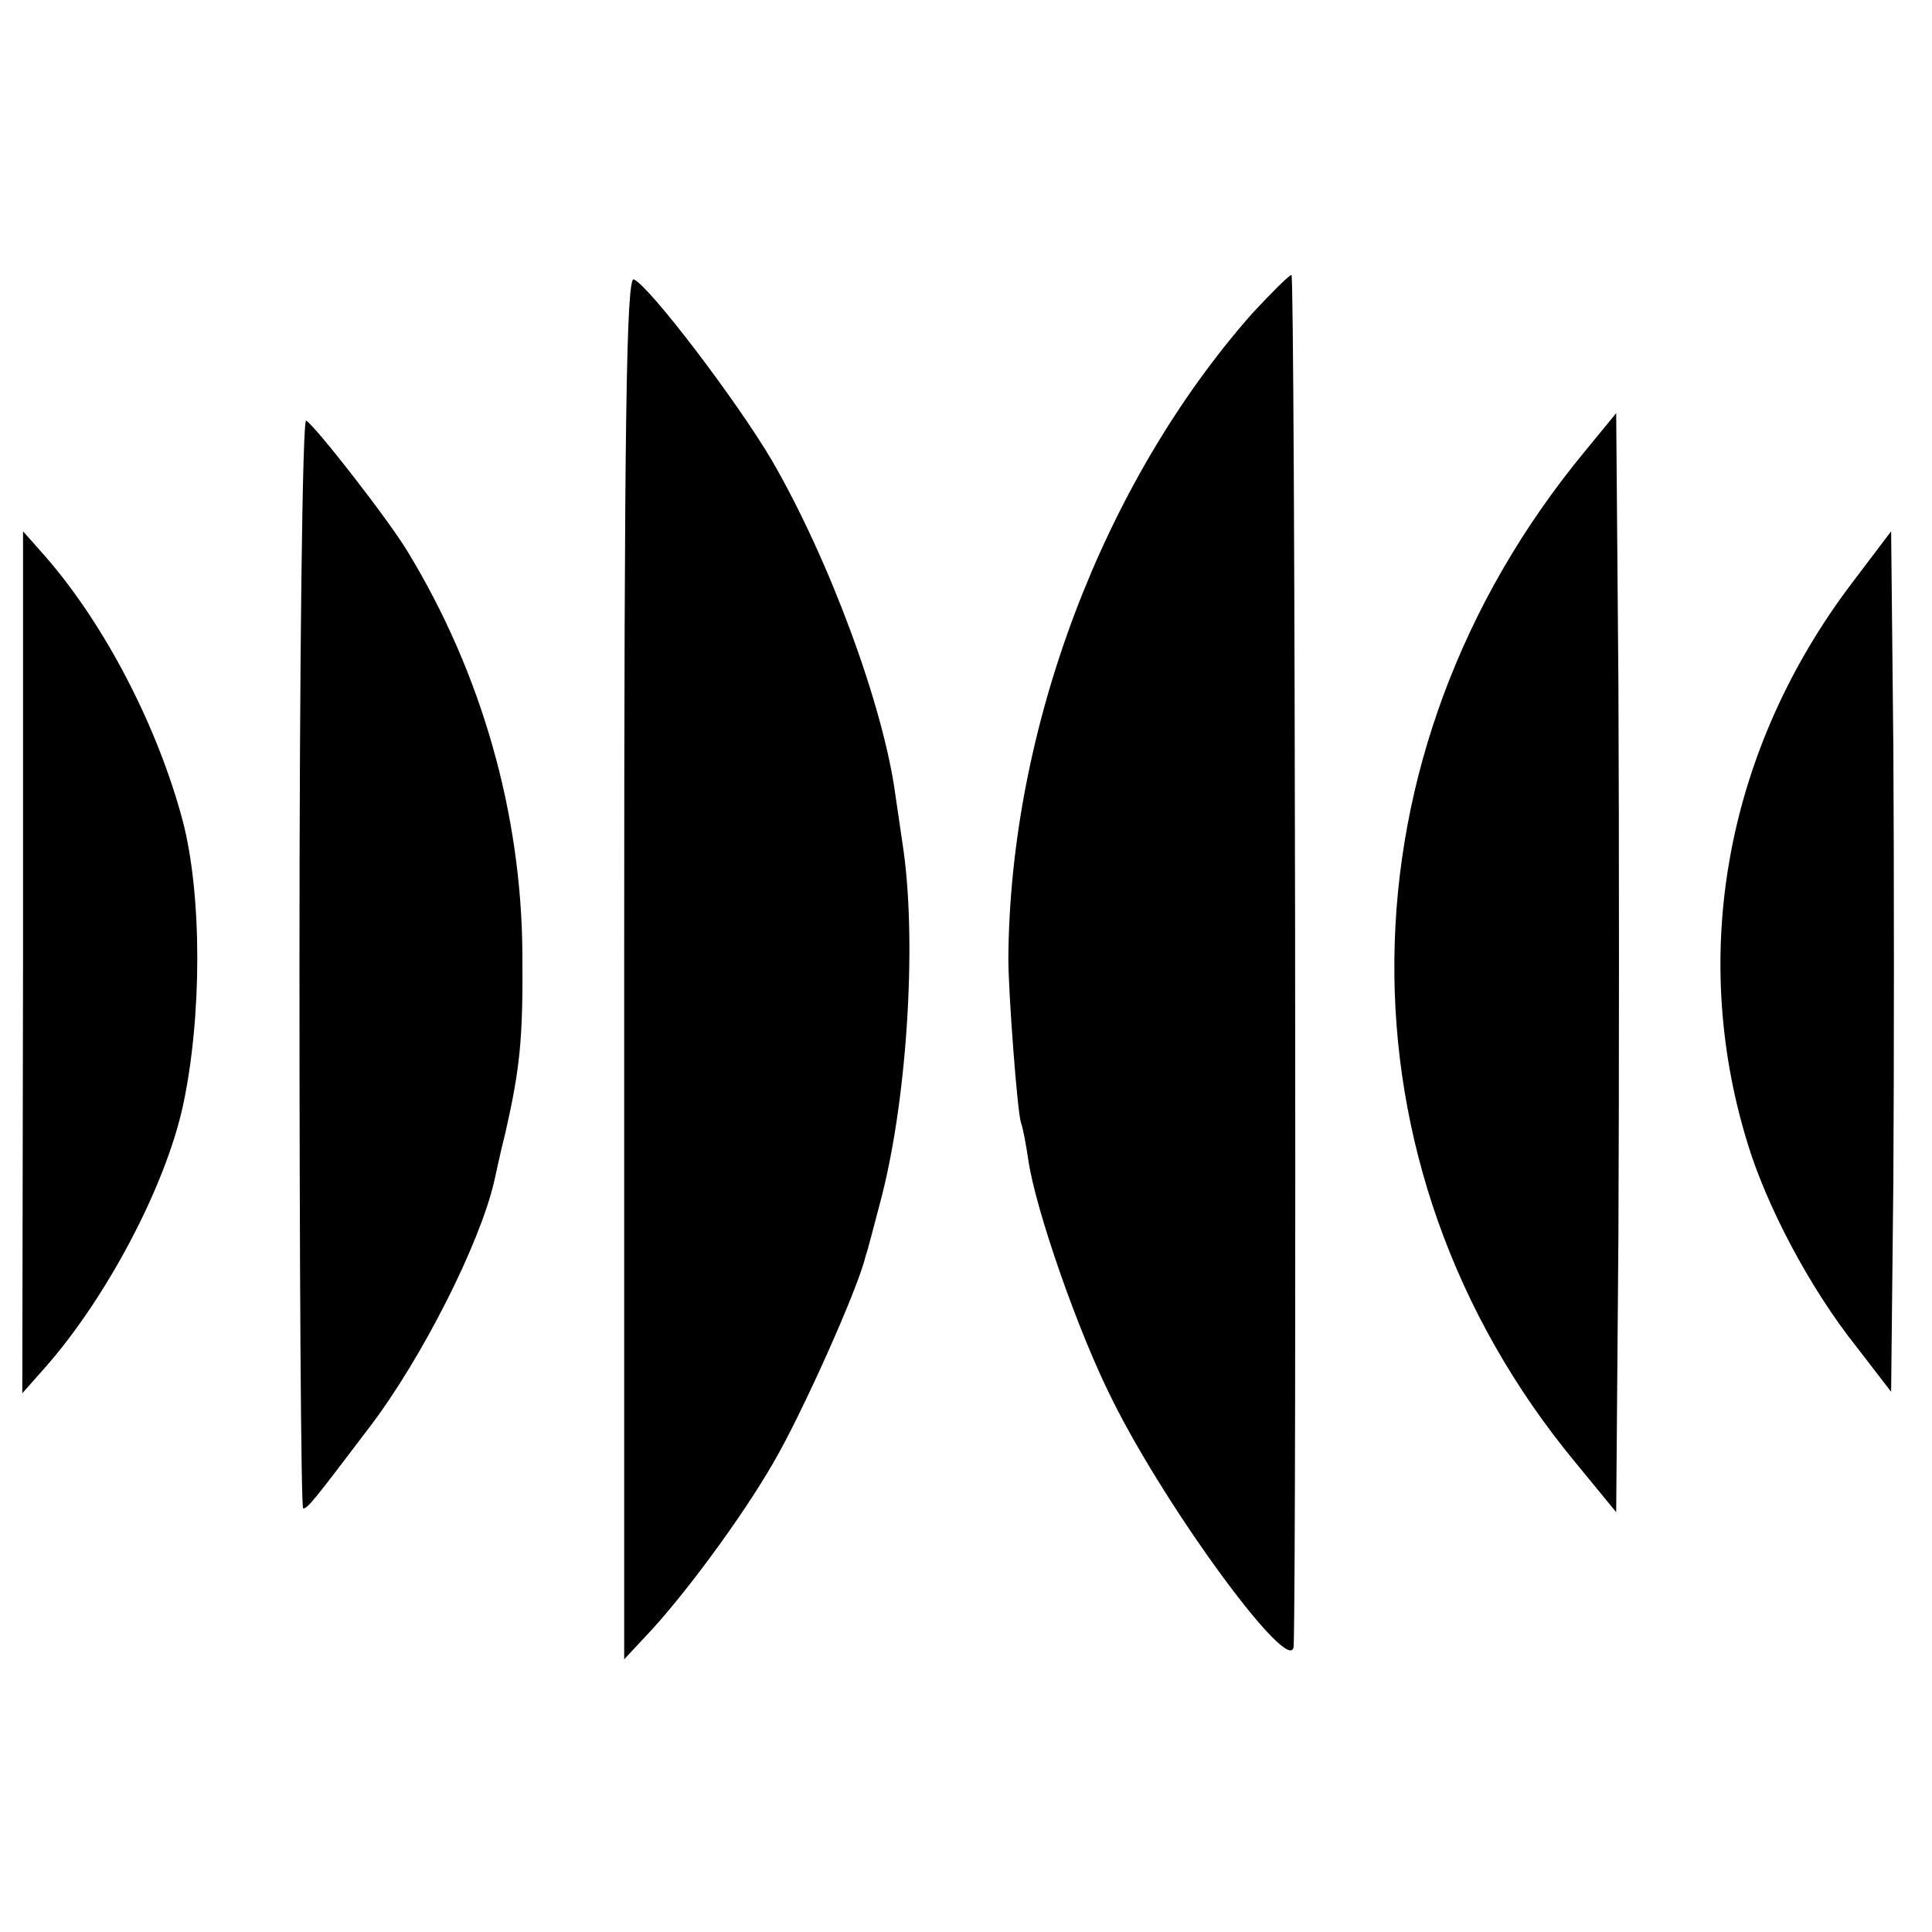
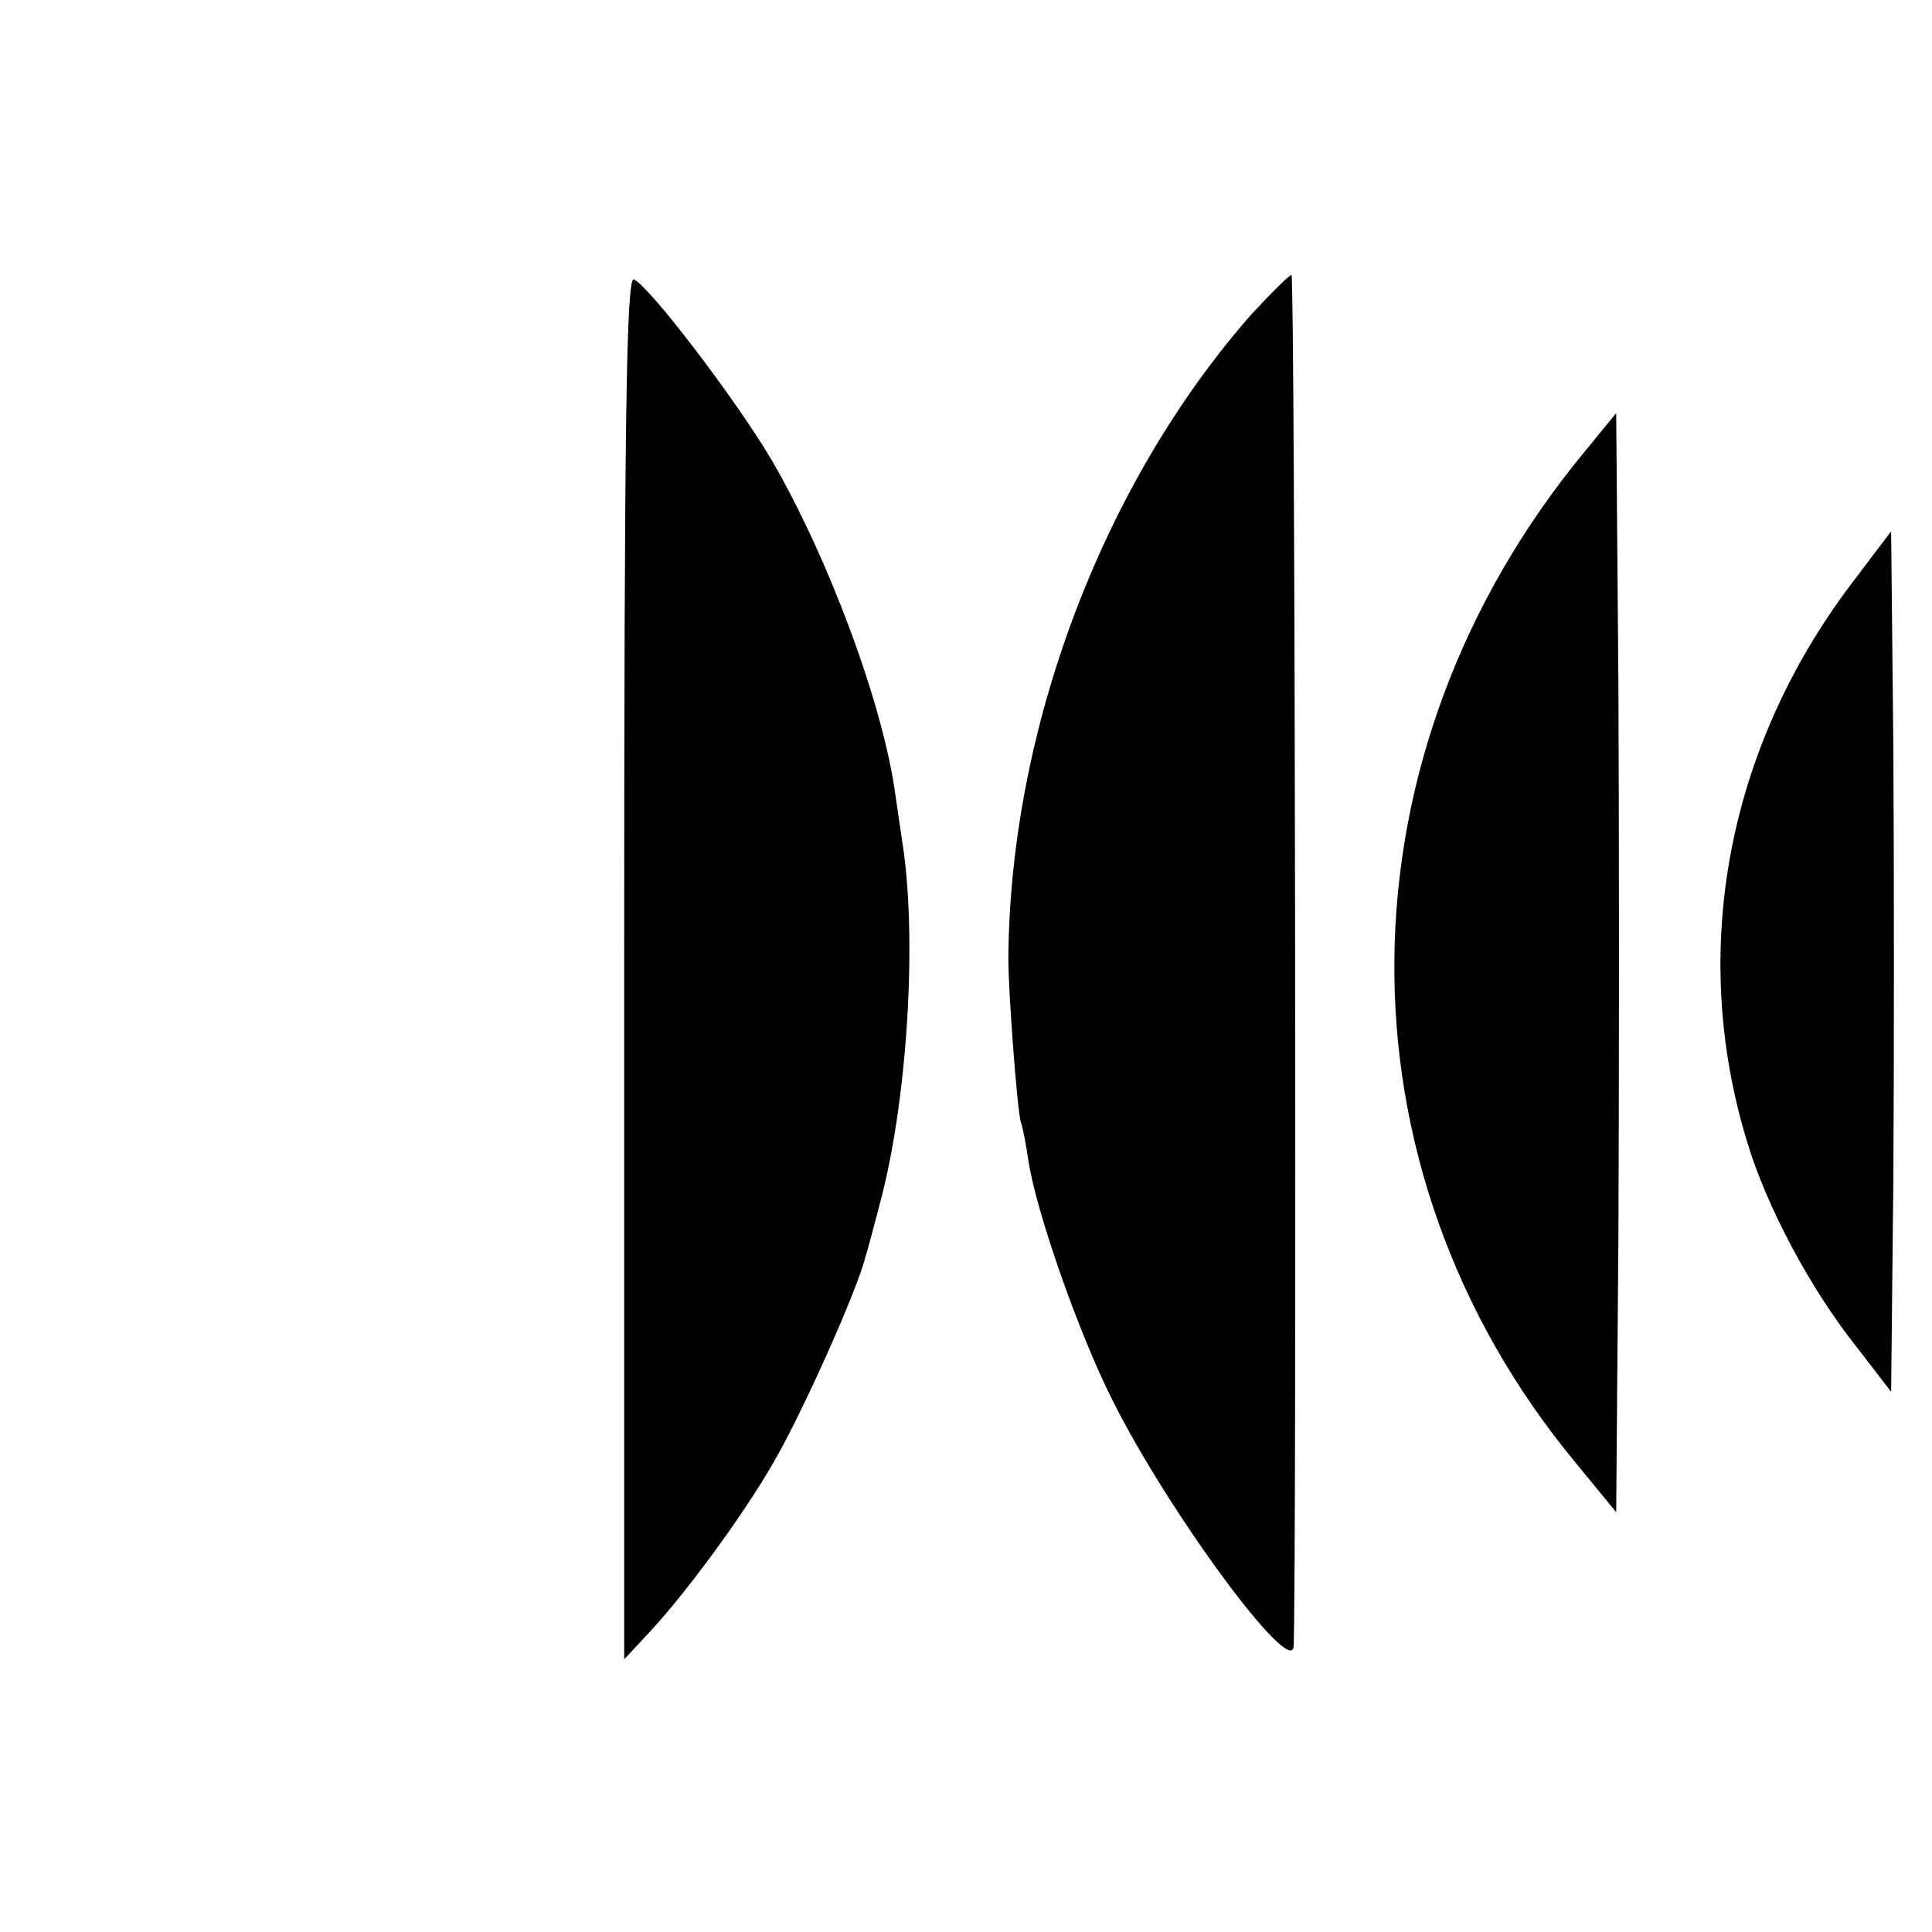
<svg xmlns="http://www.w3.org/2000/svg" version="1.0" width="260pt" height="260pt" viewBox="0 0 260 260" preserveAspectRatio="xMidYMid meet">
  <g transform="translate(0,260) scale(0.1,-0.1)" fill="#000000" stroke="none">
    <path d="M840 1298 l0 -931 28 30 c49 51 130 160 173 235 37 63 114 234 124 278 3 8 11 40 19 70 36 133 50 345 32 475 -4 28 -9 61 -11 75 -16 120 -89 317 -166 450 -47 80 -165 235 -186 244 -10 4 -13 -185 -13 -926z" />
    <path d="M1685 2178 c-201 -228 -326 -559 -328 -868 0 -46 12 -206 17 -221 3 -8 7 -31 10 -51 10 -67 67 -231 113 -322 74 -149 242 -377 244 -331 4 131 2 1845 -3 1845 -3 0 -27 -24 -53 -52z" />
-     <path d="M403 1305 c0 -404 2 -735 5 -735 6 0 14 10 89 109 71 93 149 248 168 331 2 8 8 38 15 65 20 88 24 128 23 241 -1 189 -55 378 -154 541 -25 42 -124 169 -137 177 -5 3 -9 -325 -9 -729z" />
    <path d="M2134 1994 c-338 -408 -344 -963 -14 -1362 l55 -67 3 373 c1 206 1 538 0 740 l-3 366 -41 -50z" />
-     <path d="M31 1305 l-1 -580 31 35 c82 93 161 242 185 351 26 120 26 284 0 384 -34 128 -105 264 -184 355 l-31 35 0 -580z" />
    <path d="M2492 1815 c-168 -222 -219 -495 -141 -751 26 -87 85 -198 147 -276 l47 -61 3 286 c1 157 1 417 0 579 l-3 293 -53 -70z" />
  </g>
</svg>